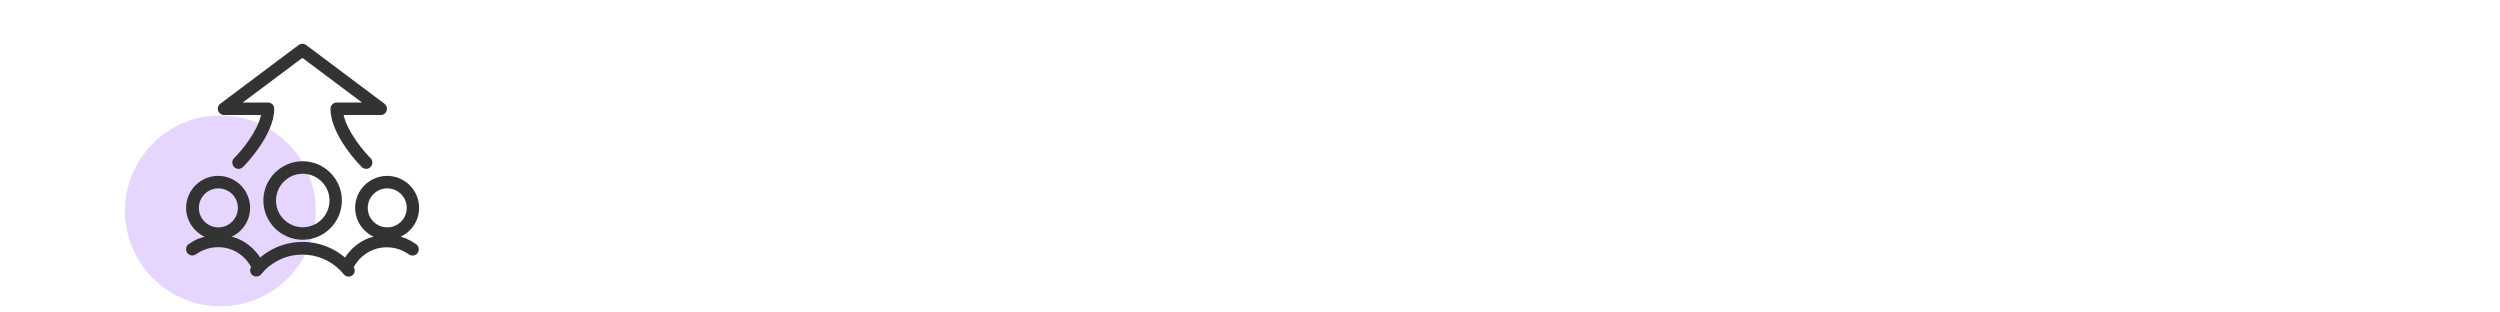
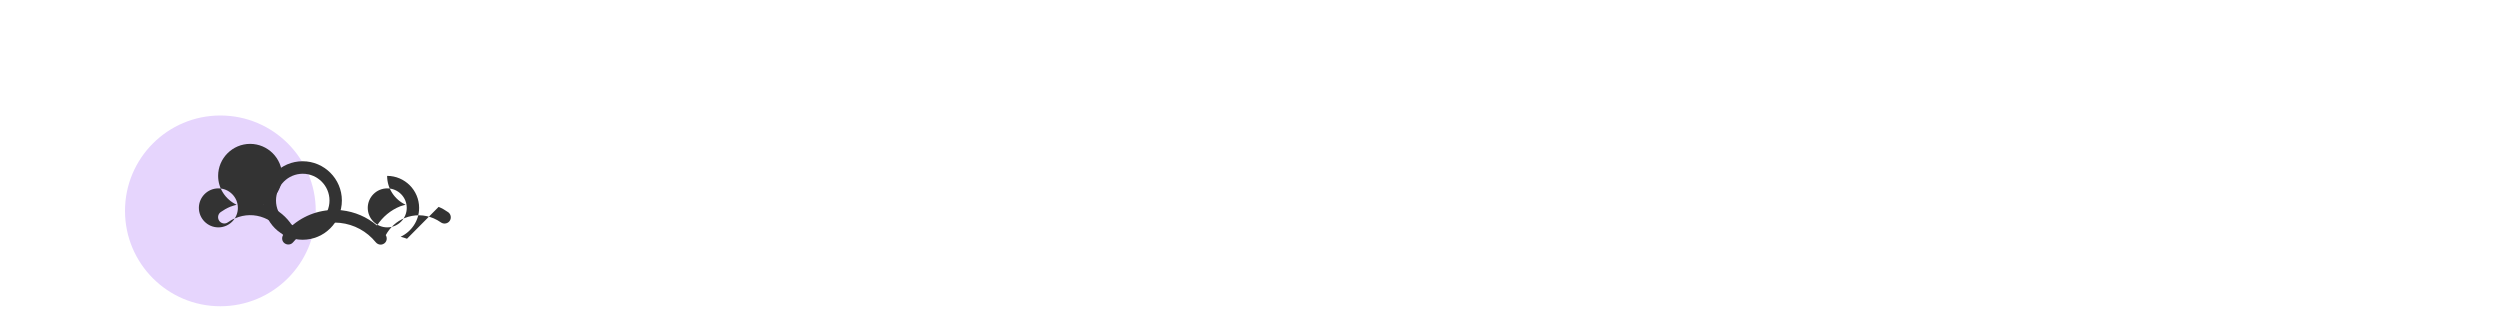
<svg xmlns="http://www.w3.org/2000/svg" id="a" viewBox="0 0 200 25">
  <circle cx="17.63" cy="16.87" r="7.63" fill="#e6d5fd" />
  <g>
-     <path d="M17.91,9.2h2.97c-.29,1.35-1.6,2.91-2.15,3.45-.2,.2-.19,.51,0,.71s.51,.2,.71,0c.1-.1,2.5-2.52,2.5-4.66,0-.28-.22-.5-.5-.5h-2.02l4.77-3.57,4.77,3.57h-2.02c-.28,0-.5,.22-.5,.5,0,2.14,2.39,4.56,2.5,4.66,.1,.1,.23,.15,.35,.15s.26-.05,.35-.15c.2-.2,.2-.51,0-.71-.54-.54-1.86-2.11-2.15-3.45h2.97c.22,0,.41-.14,.47-.34,.07-.2,0-.43-.17-.56l-6.27-4.7c-.18-.13-.42-.13-.6,0l-6.27,4.7c-.17,.13-.24,.35-.17,.56,.07,.2,.26,.34,.47,.34Z" fill="#333" />
-     <path d="M32.56,19.1c-.17-.07-.34-.11-.51-.16,.87-.41,1.48-1.29,1.48-2.31,0-1.41-1.15-2.56-2.56-2.56s-2.56,1.15-2.56,2.56c0,1.02,.61,1.9,1.48,2.31-.14,.04-.29,.07-.42,.12-.78,.31-1.42,.85-1.87,1.54-.8-.68-1.77-1.1-2.84-1.22-1.39-.14-2.76,.26-3.85,1.14-.03,.03-.05,.06-.09,.09-.45-.69-1.09-1.24-1.87-1.55-.14-.06-.28-.08-.42-.12,.87-.41,1.48-1.29,1.48-2.31,0-1.41-1.15-2.56-2.56-2.56s-2.56,1.15-2.56,2.56c0,1.02,.61,1.9,1.48,2.31-.17,.05-.34,.09-.51,.16-.27,.11-.53,.26-.77,.43-.22,.16-.27,.47-.11,.7,.16,.22,.47,.28,.7,.11,.18-.13,.37-.24,.58-.32,.74-.32,1.57-.33,2.31-.03,.66,.26,1.18,.75,1.52,1.37-.13,.21-.1,.49,.1,.65,.22,.17,.53,.14,.7-.07,.19-.23,.4-.45,.63-.63,.88-.71,1.99-1.04,3.12-.92,1.13,.12,2.14,.67,2.86,1.55,.1,.12,.24,.19,.39,.19,.11,0,.22-.04,.31-.11,.2-.16,.23-.44,.1-.65,.34-.62,.86-1.1,1.52-1.37,.75-.3,1.57-.29,2.32,.03,.2,.09,.39,.19,.57,.32,.22,.16,.54,.11,.7-.11,.16-.22,.11-.54-.11-.7-.24-.17-.5-.32-.77-.43Zm-16.65-2.47c0-.86,.7-1.56,1.56-1.56s1.56,.7,1.56,1.56-.7,1.56-1.56,1.56-1.56-.7-1.56-1.56Zm13.51,0c0-.86,.7-1.56,1.56-1.56s1.56,.7,1.56,1.56-.7,1.56-1.56,1.56-1.56-.7-1.56-1.56Z" fill="#333" />
+     <path d="M32.56,19.1c-.17-.07-.34-.11-.51-.16,.87-.41,1.48-1.29,1.48-2.31,0-1.41-1.15-2.56-2.56-2.56c0,1.02,.61,1.9,1.48,2.31-.14,.04-.29,.07-.42,.12-.78,.31-1.42,.85-1.87,1.54-.8-.68-1.77-1.1-2.84-1.22-1.39-.14-2.76,.26-3.85,1.14-.03,.03-.05,.06-.09,.09-.45-.69-1.09-1.24-1.87-1.55-.14-.06-.28-.08-.42-.12,.87-.41,1.48-1.29,1.48-2.31,0-1.41-1.15-2.56-2.56-2.56s-2.56,1.15-2.56,2.56c0,1.02,.61,1.9,1.48,2.31-.17,.05-.34,.09-.51,.16-.27,.11-.53,.26-.77,.43-.22,.16-.27,.47-.11,.7,.16,.22,.47,.28,.7,.11,.18-.13,.37-.24,.58-.32,.74-.32,1.57-.33,2.31-.03,.66,.26,1.18,.75,1.52,1.37-.13,.21-.1,.49,.1,.65,.22,.17,.53,.14,.7-.07,.19-.23,.4-.45,.63-.63,.88-.71,1.99-1.04,3.12-.92,1.13,.12,2.14,.67,2.86,1.55,.1,.12,.24,.19,.39,.19,.11,0,.22-.04,.31-.11,.2-.16,.23-.44,.1-.65,.34-.62,.86-1.1,1.52-1.37,.75-.3,1.57-.29,2.32,.03,.2,.09,.39,.19,.57,.32,.22,.16,.54,.11,.7-.11,.16-.22,.11-.54-.11-.7-.24-.17-.5-.32-.77-.43Zm-16.65-2.47c0-.86,.7-1.56,1.56-1.56s1.56,.7,1.56,1.56-.7,1.56-1.56,1.56-1.56-.7-1.56-1.56Zm13.51,0c0-.86,.7-1.56,1.56-1.56s1.56,.7,1.56,1.56-.7,1.56-1.56,1.56-1.56-.7-1.56-1.56Z" fill="#333" />
    <path d="M21.07,16.04c0,1.73,1.41,3.14,3.14,3.14s3.14-1.41,3.14-3.14-1.41-3.14-3.14-3.14-3.14,1.41-3.14,3.14Zm5.29,0c0,1.18-.96,2.14-2.14,2.14s-2.14-.96-2.14-2.14,.96-2.14,2.14-2.14,2.14,.96,2.14,2.14Z" fill="#333" />
  </g>
</svg>